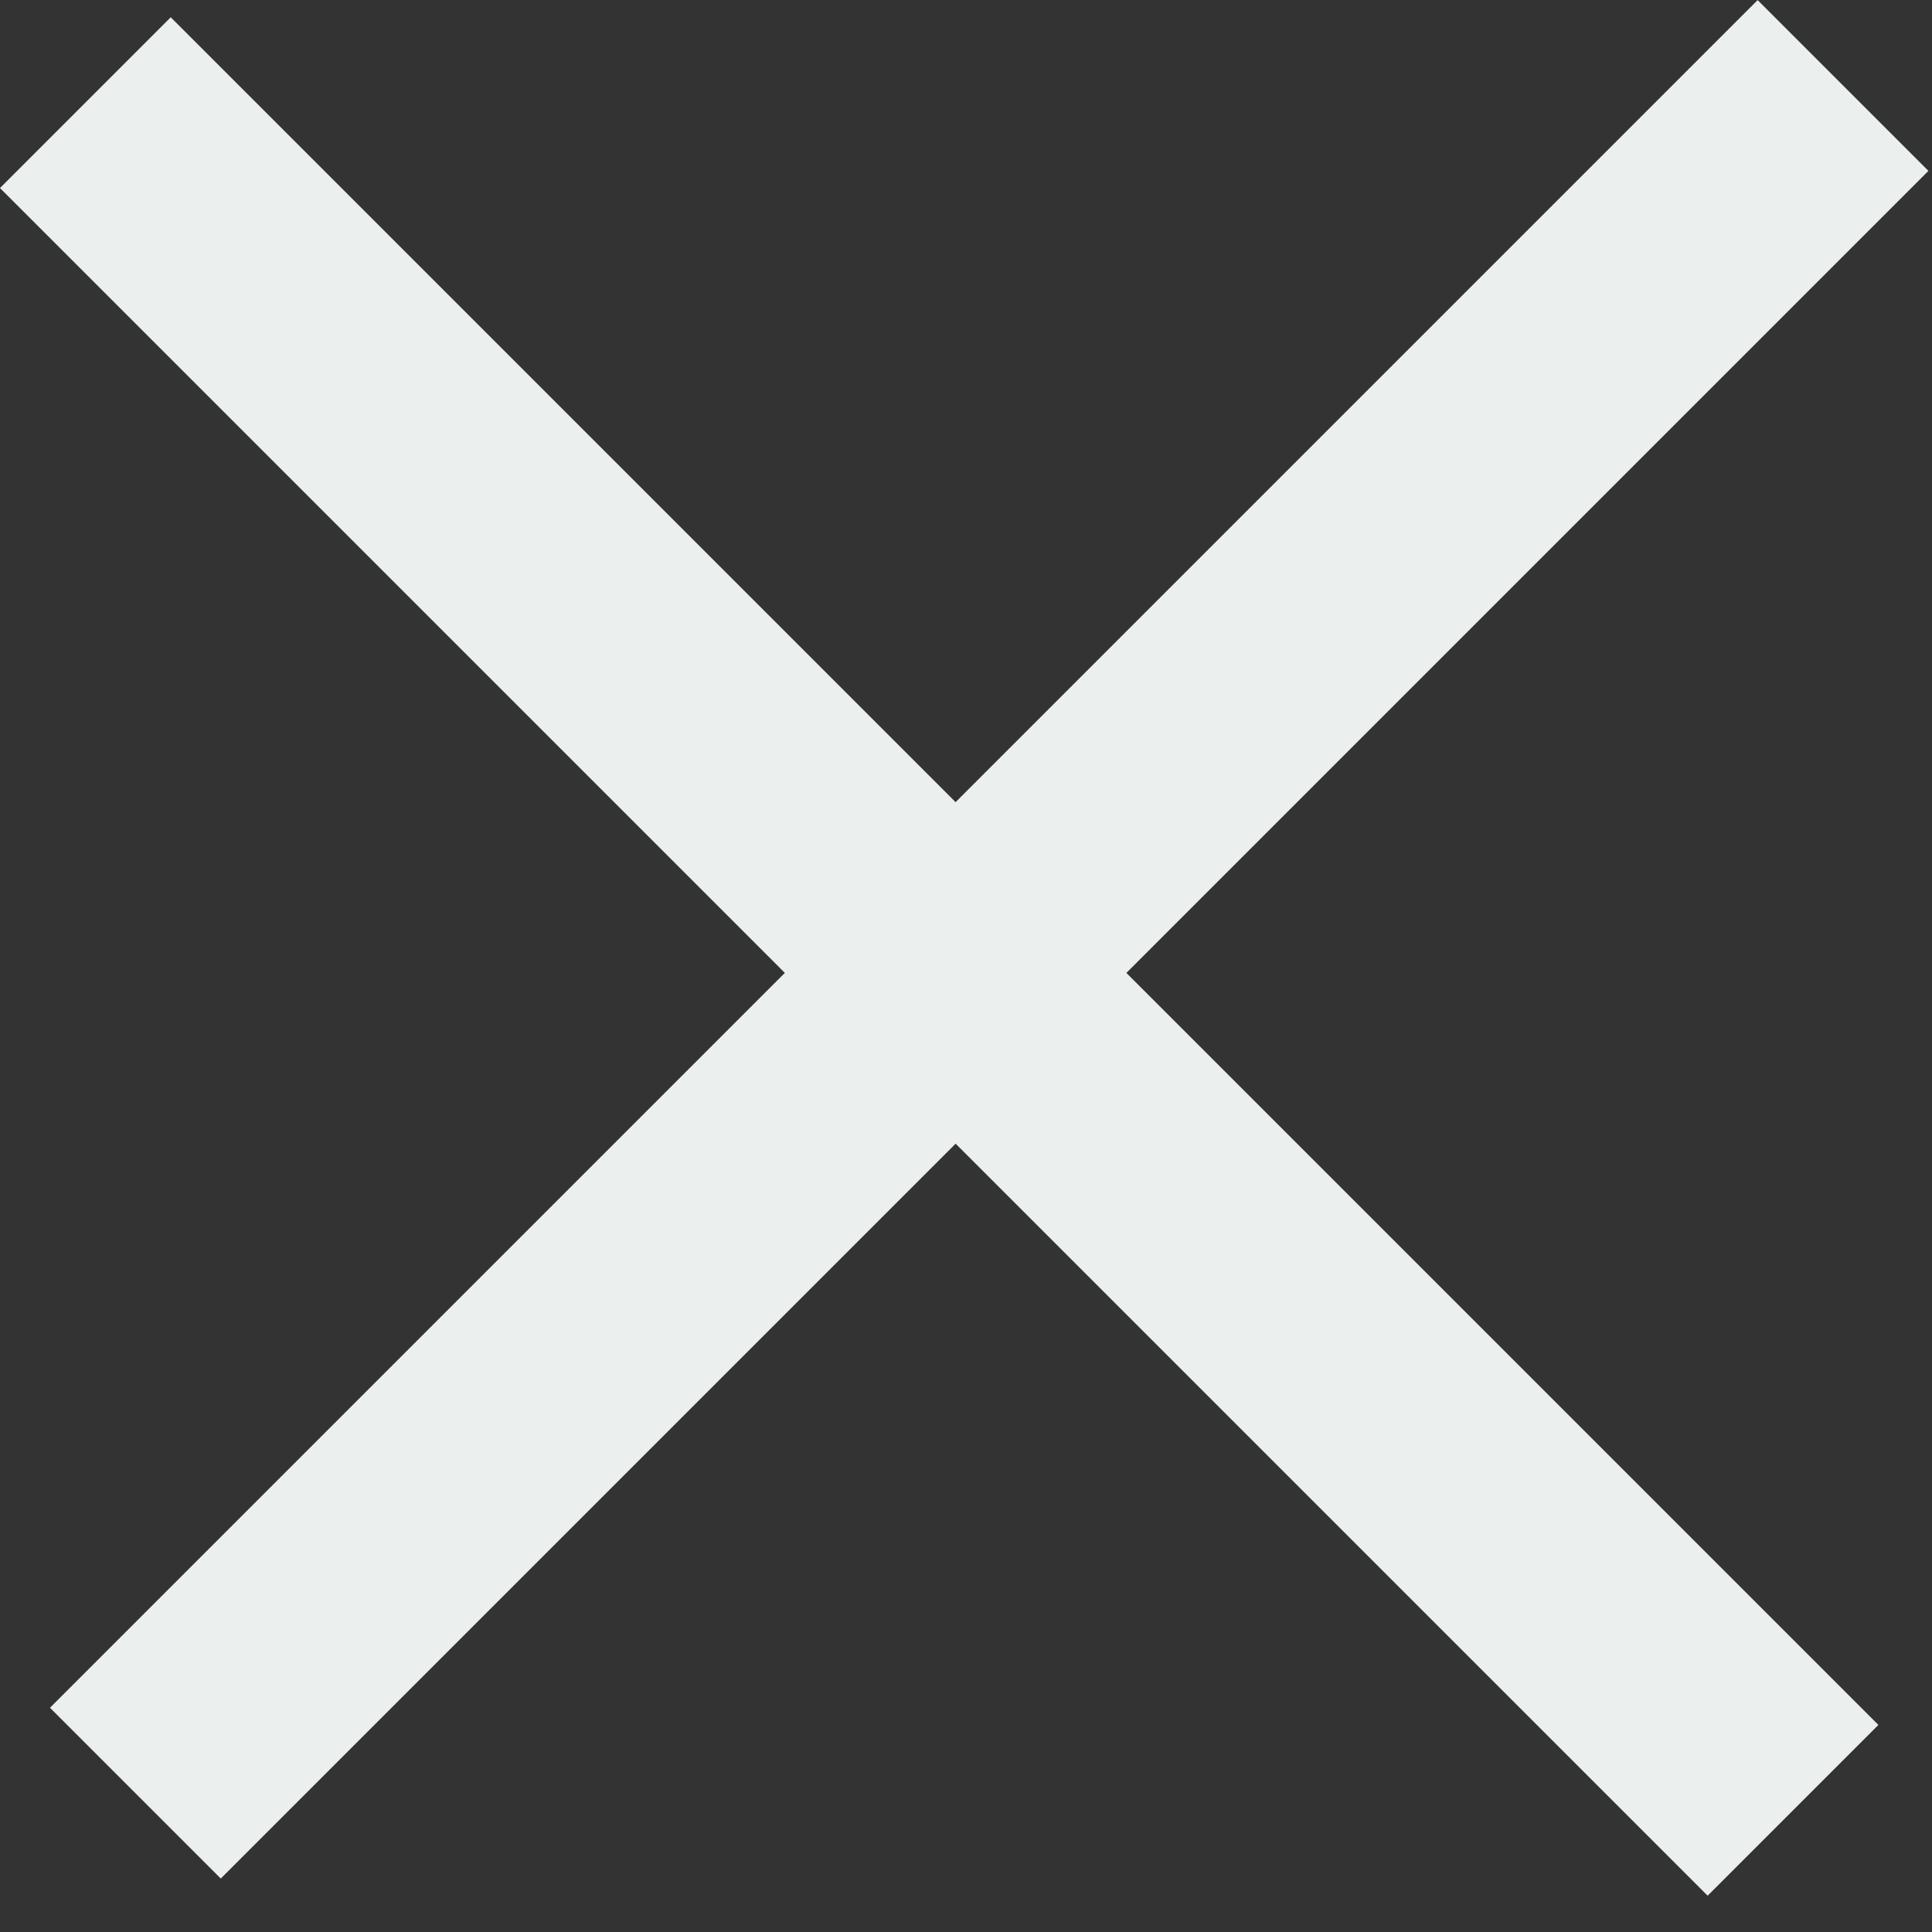
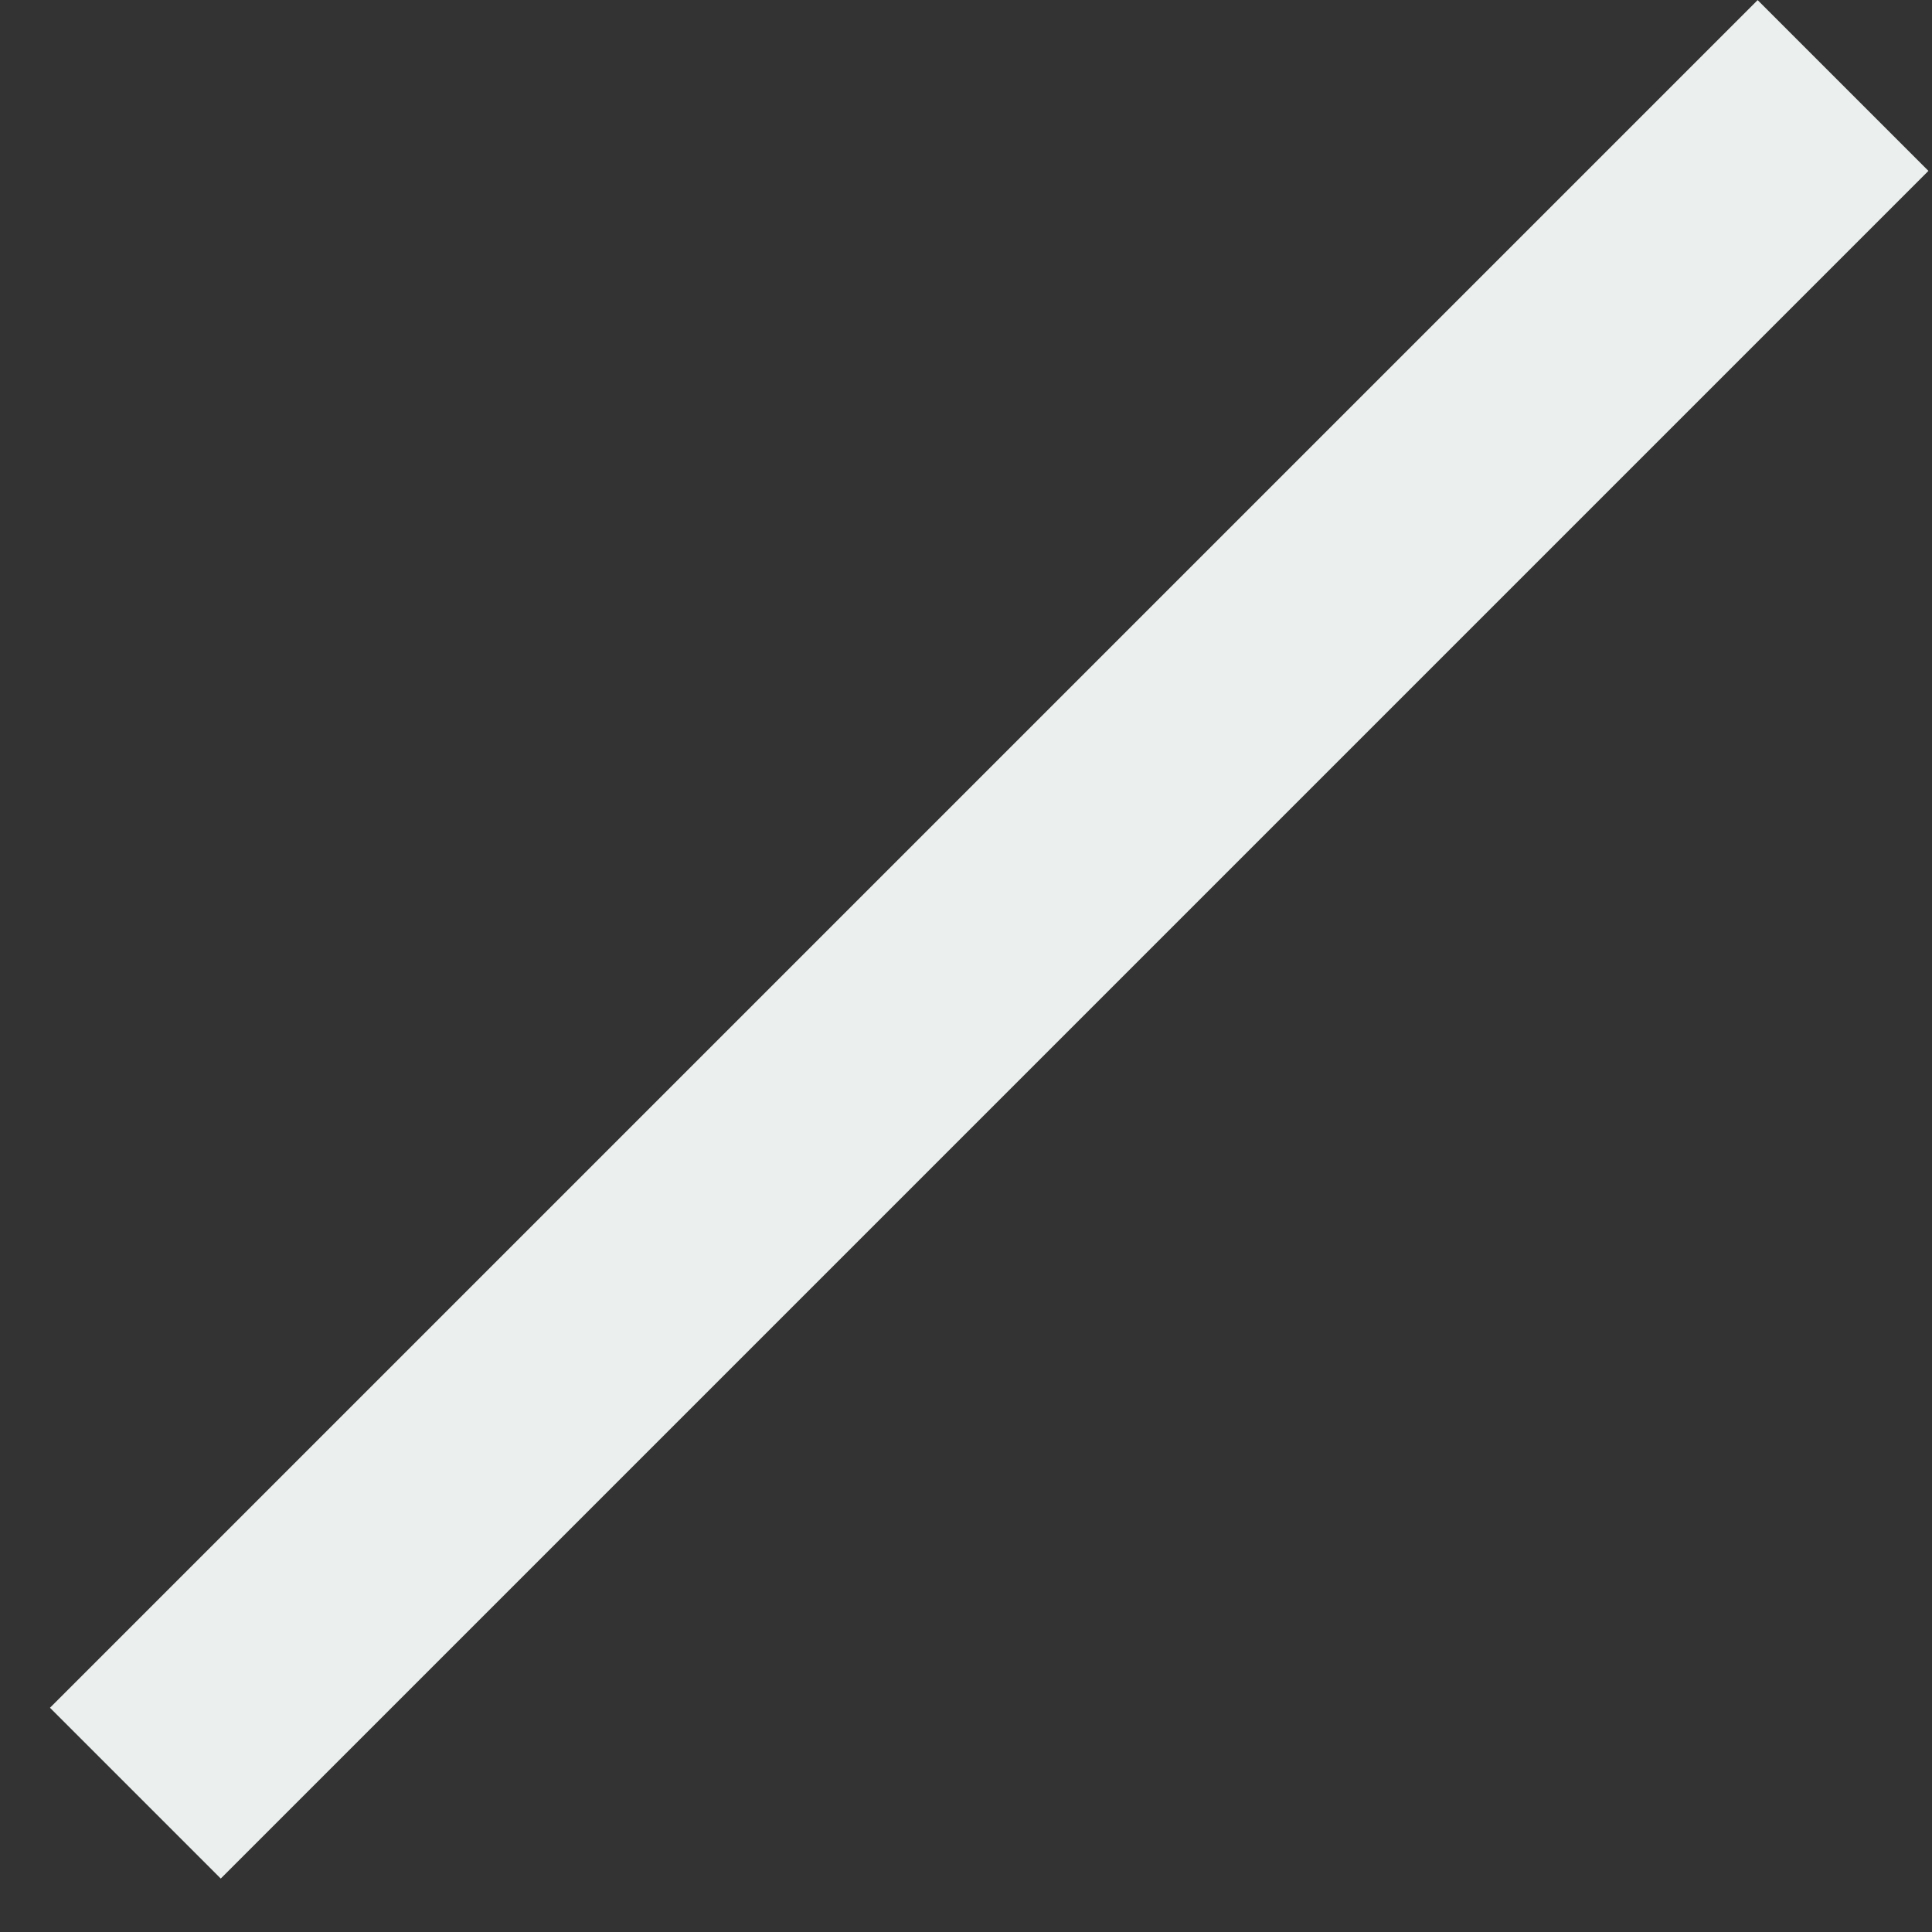
<svg xmlns="http://www.w3.org/2000/svg" width="16" height="16" viewBox="0 0 16 16" fill="none">
  <rect x="0" y="0" width="16" height="16" fill="#333333" stroke="none" />
  <rect x="0.414" y="14.143" width="20" height="2" transform="rotate(-45 0.414 14.143)" fill="#EBEFEE" />
-   <rect x="1.414" y="0.143" width="20" height="2" transform="rotate(45 1.414 0.143)" fill="#EBEFEE" />
</svg>